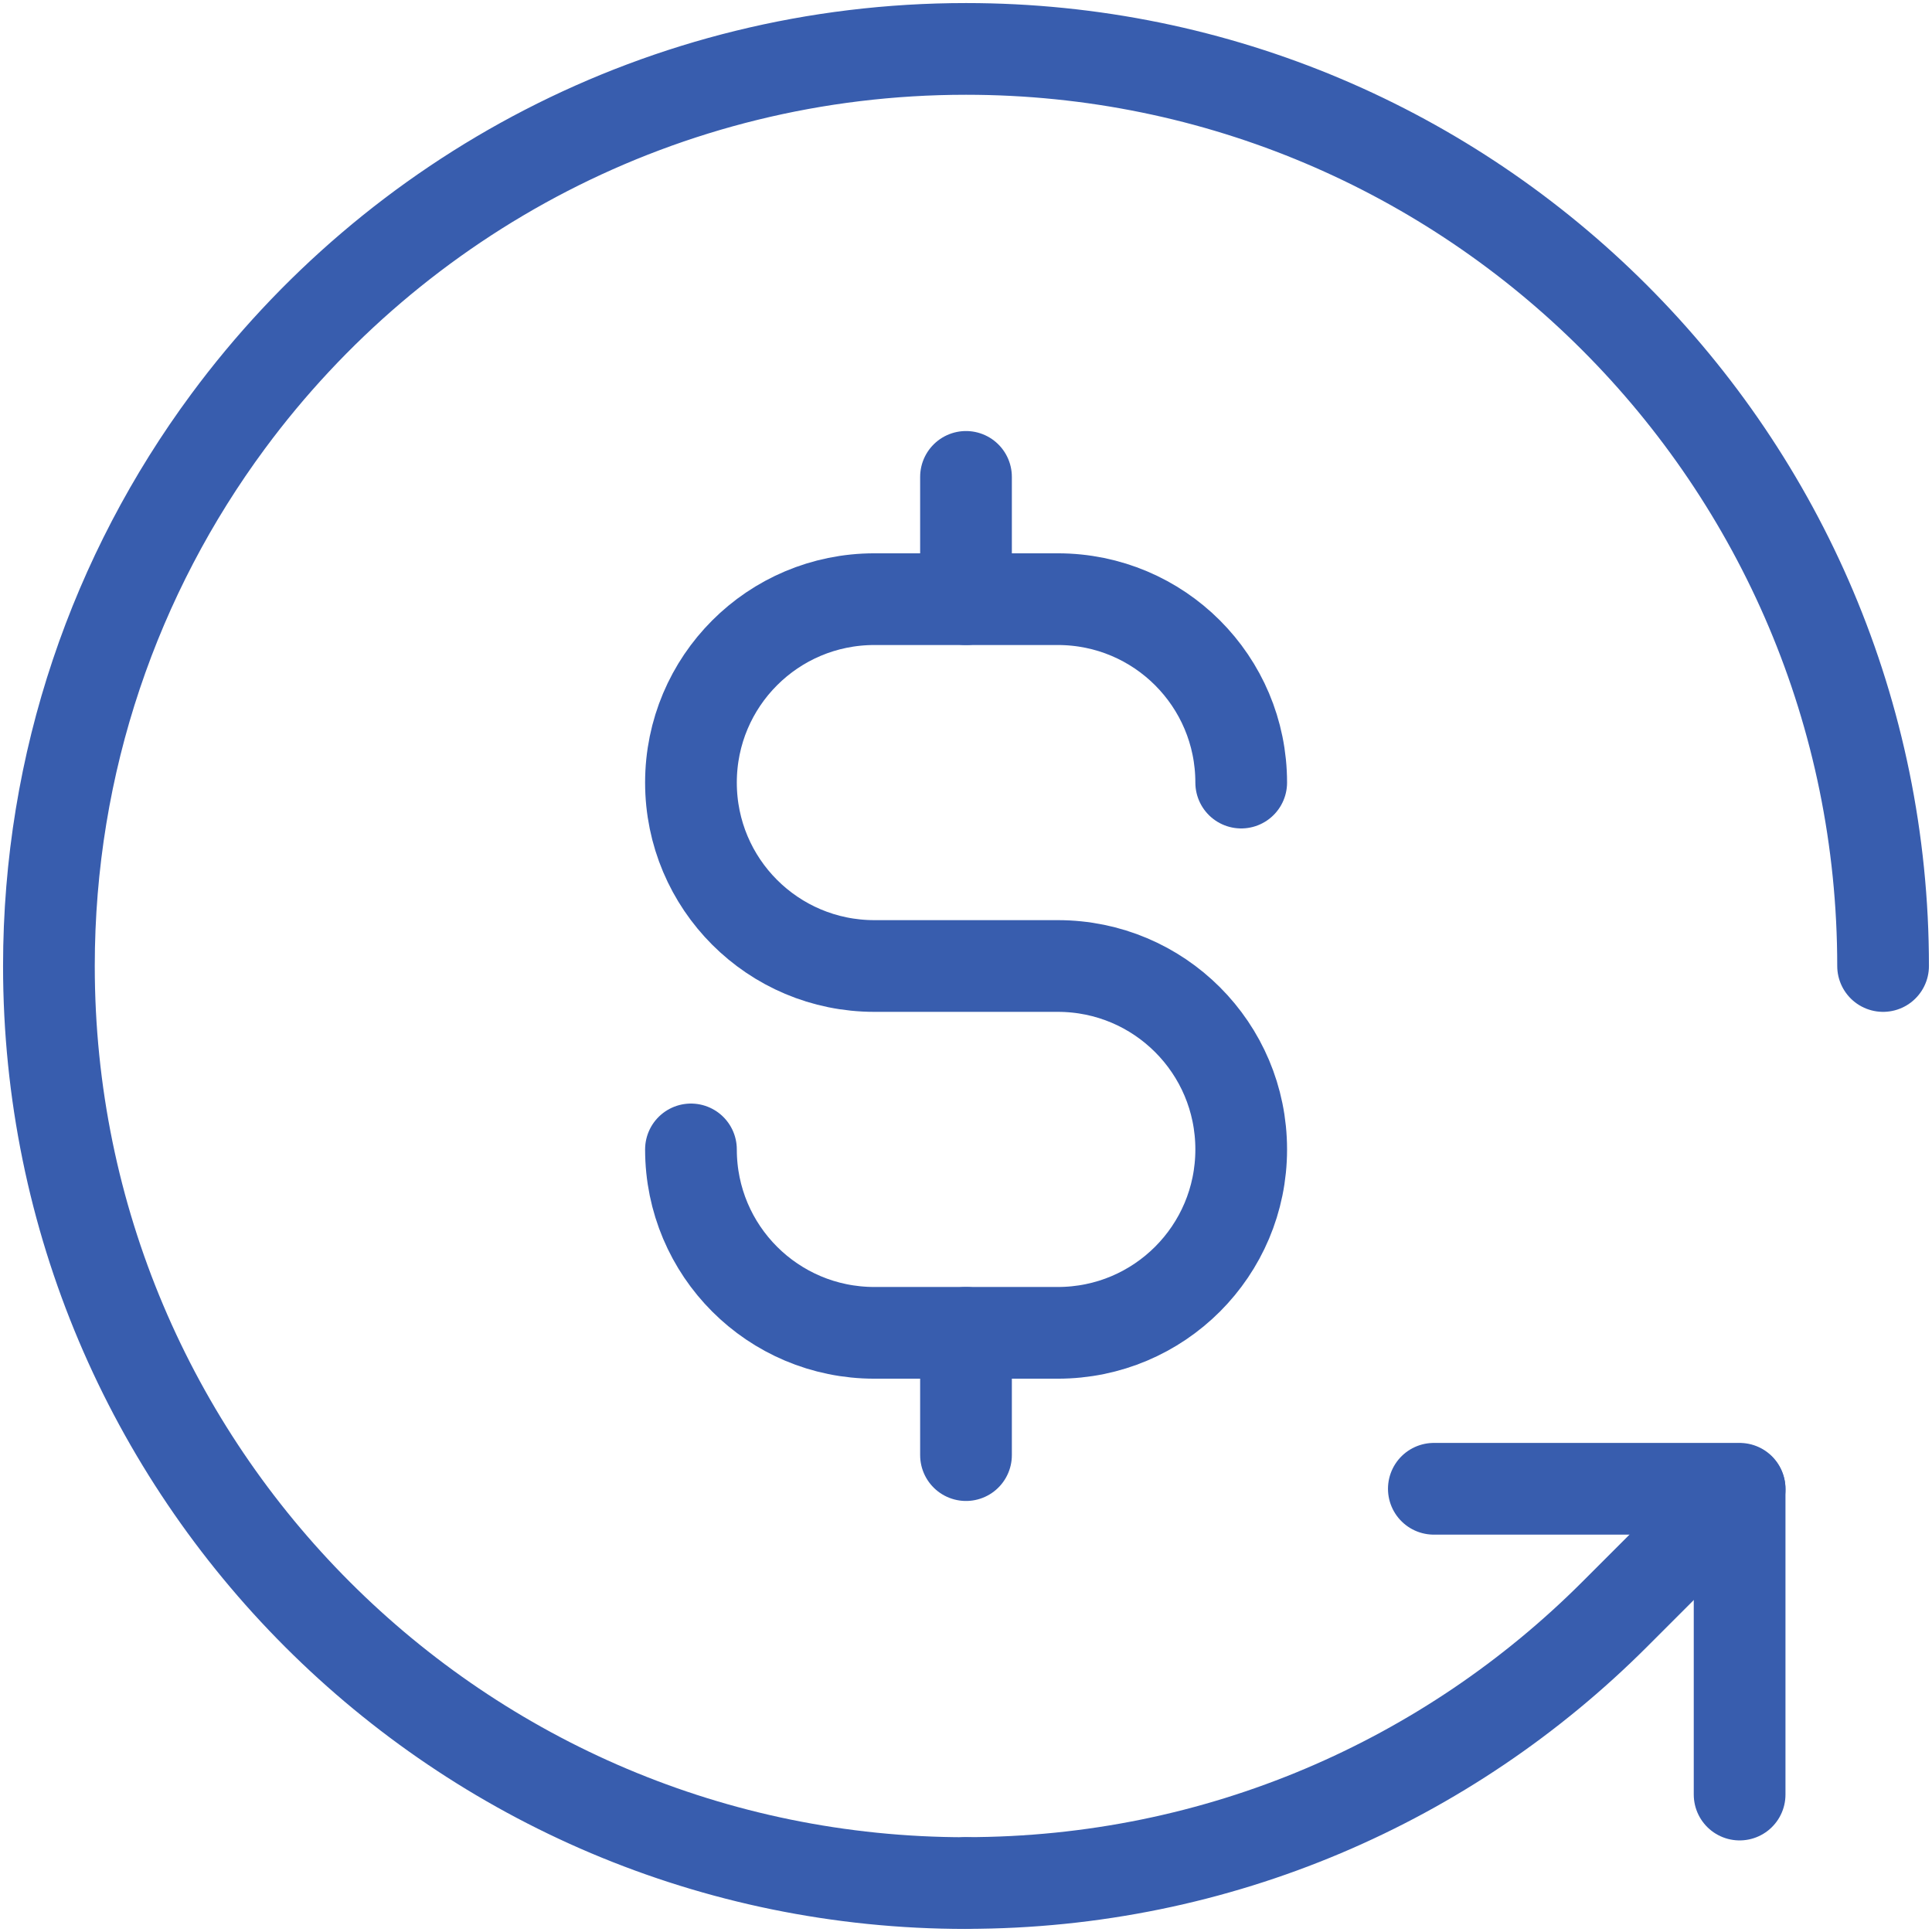
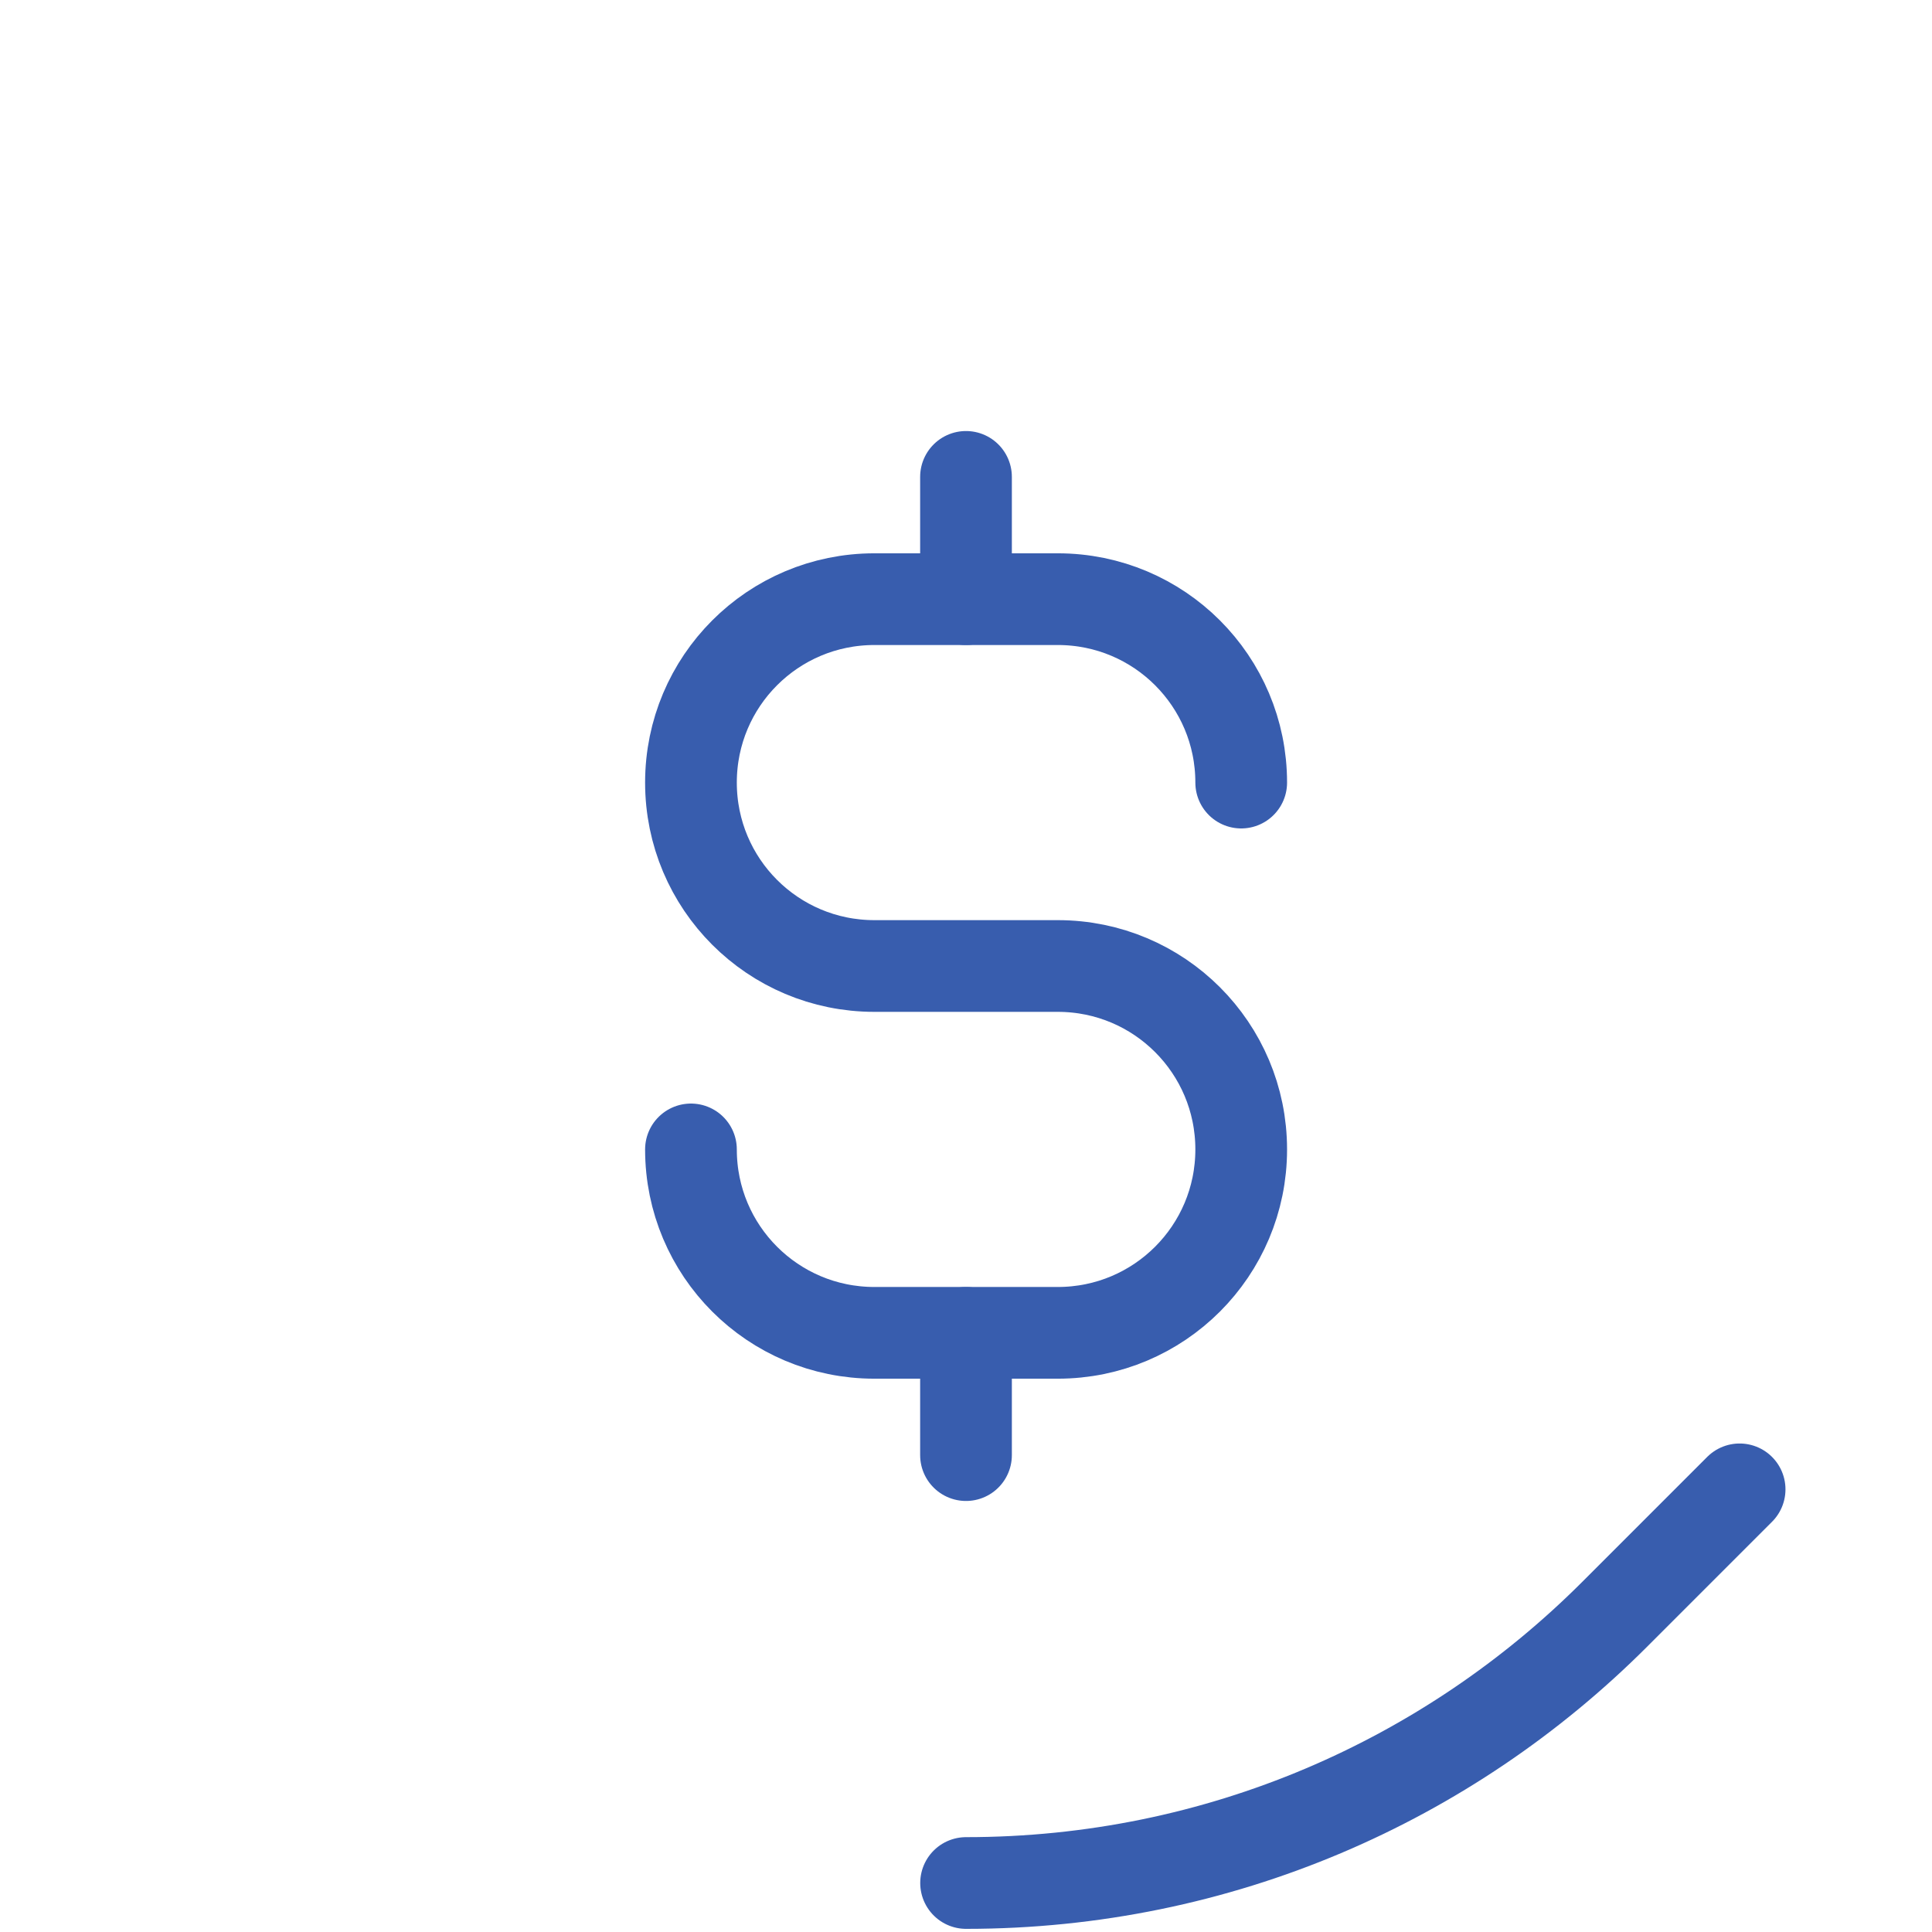
<svg xmlns="http://www.w3.org/2000/svg" width="237" height="237" viewBox="0 0 237 237" fill="none">
-   <path d="M118.5 231C56.37 231 6 180.63 6 118.5C6 93.48 14.17 70.37 27.98 51.69C48.47 23.97 81.39 6 118.5 6C180.63 6 231 56.37 231 118.5" stroke="#385DAE" stroke-width="11.25" stroke-linecap="round" stroke-linejoin="round" />
  <path d="M213.4 182.7L198.06 198.04C177.7 218.4 149.58 230.99 118.51 230.99" stroke="#385DAE" stroke-width="11.25" stroke-linecap="round" stroke-linejoin="round" />
  <path d="M84.76 141C84.76 153.44 94.82 163.5 107.26 163.5H129.76C142.2 163.5 152.26 153.44 152.26 141C152.26 128.56 142.2 118.5 129.76 118.5H107.26C94.82 118.5 84.76 108.44 84.76 96C84.76 83.56 94.82 73.5 107.26 73.5H129.76C142.2 73.5 152.26 83.56 152.26 96" stroke="#385DAE" stroke-width="11.25" stroke-linecap="round" stroke-linejoin="round" />
  <path d="M118.5 73.5V58.5" stroke="#385DAE" stroke-width="11.25" stroke-linecap="round" stroke-linejoin="round" />
  <path d="M118.5 178.5V163.5" stroke="#385DAE" stroke-width="11.25" stroke-linecap="round" stroke-linejoin="round" />
-   <path d="M213.4 220.14V182.7V182.63H175.89" stroke="#385DAE" stroke-width="11.25" stroke-linecap="round" stroke-linejoin="round" />
</svg>